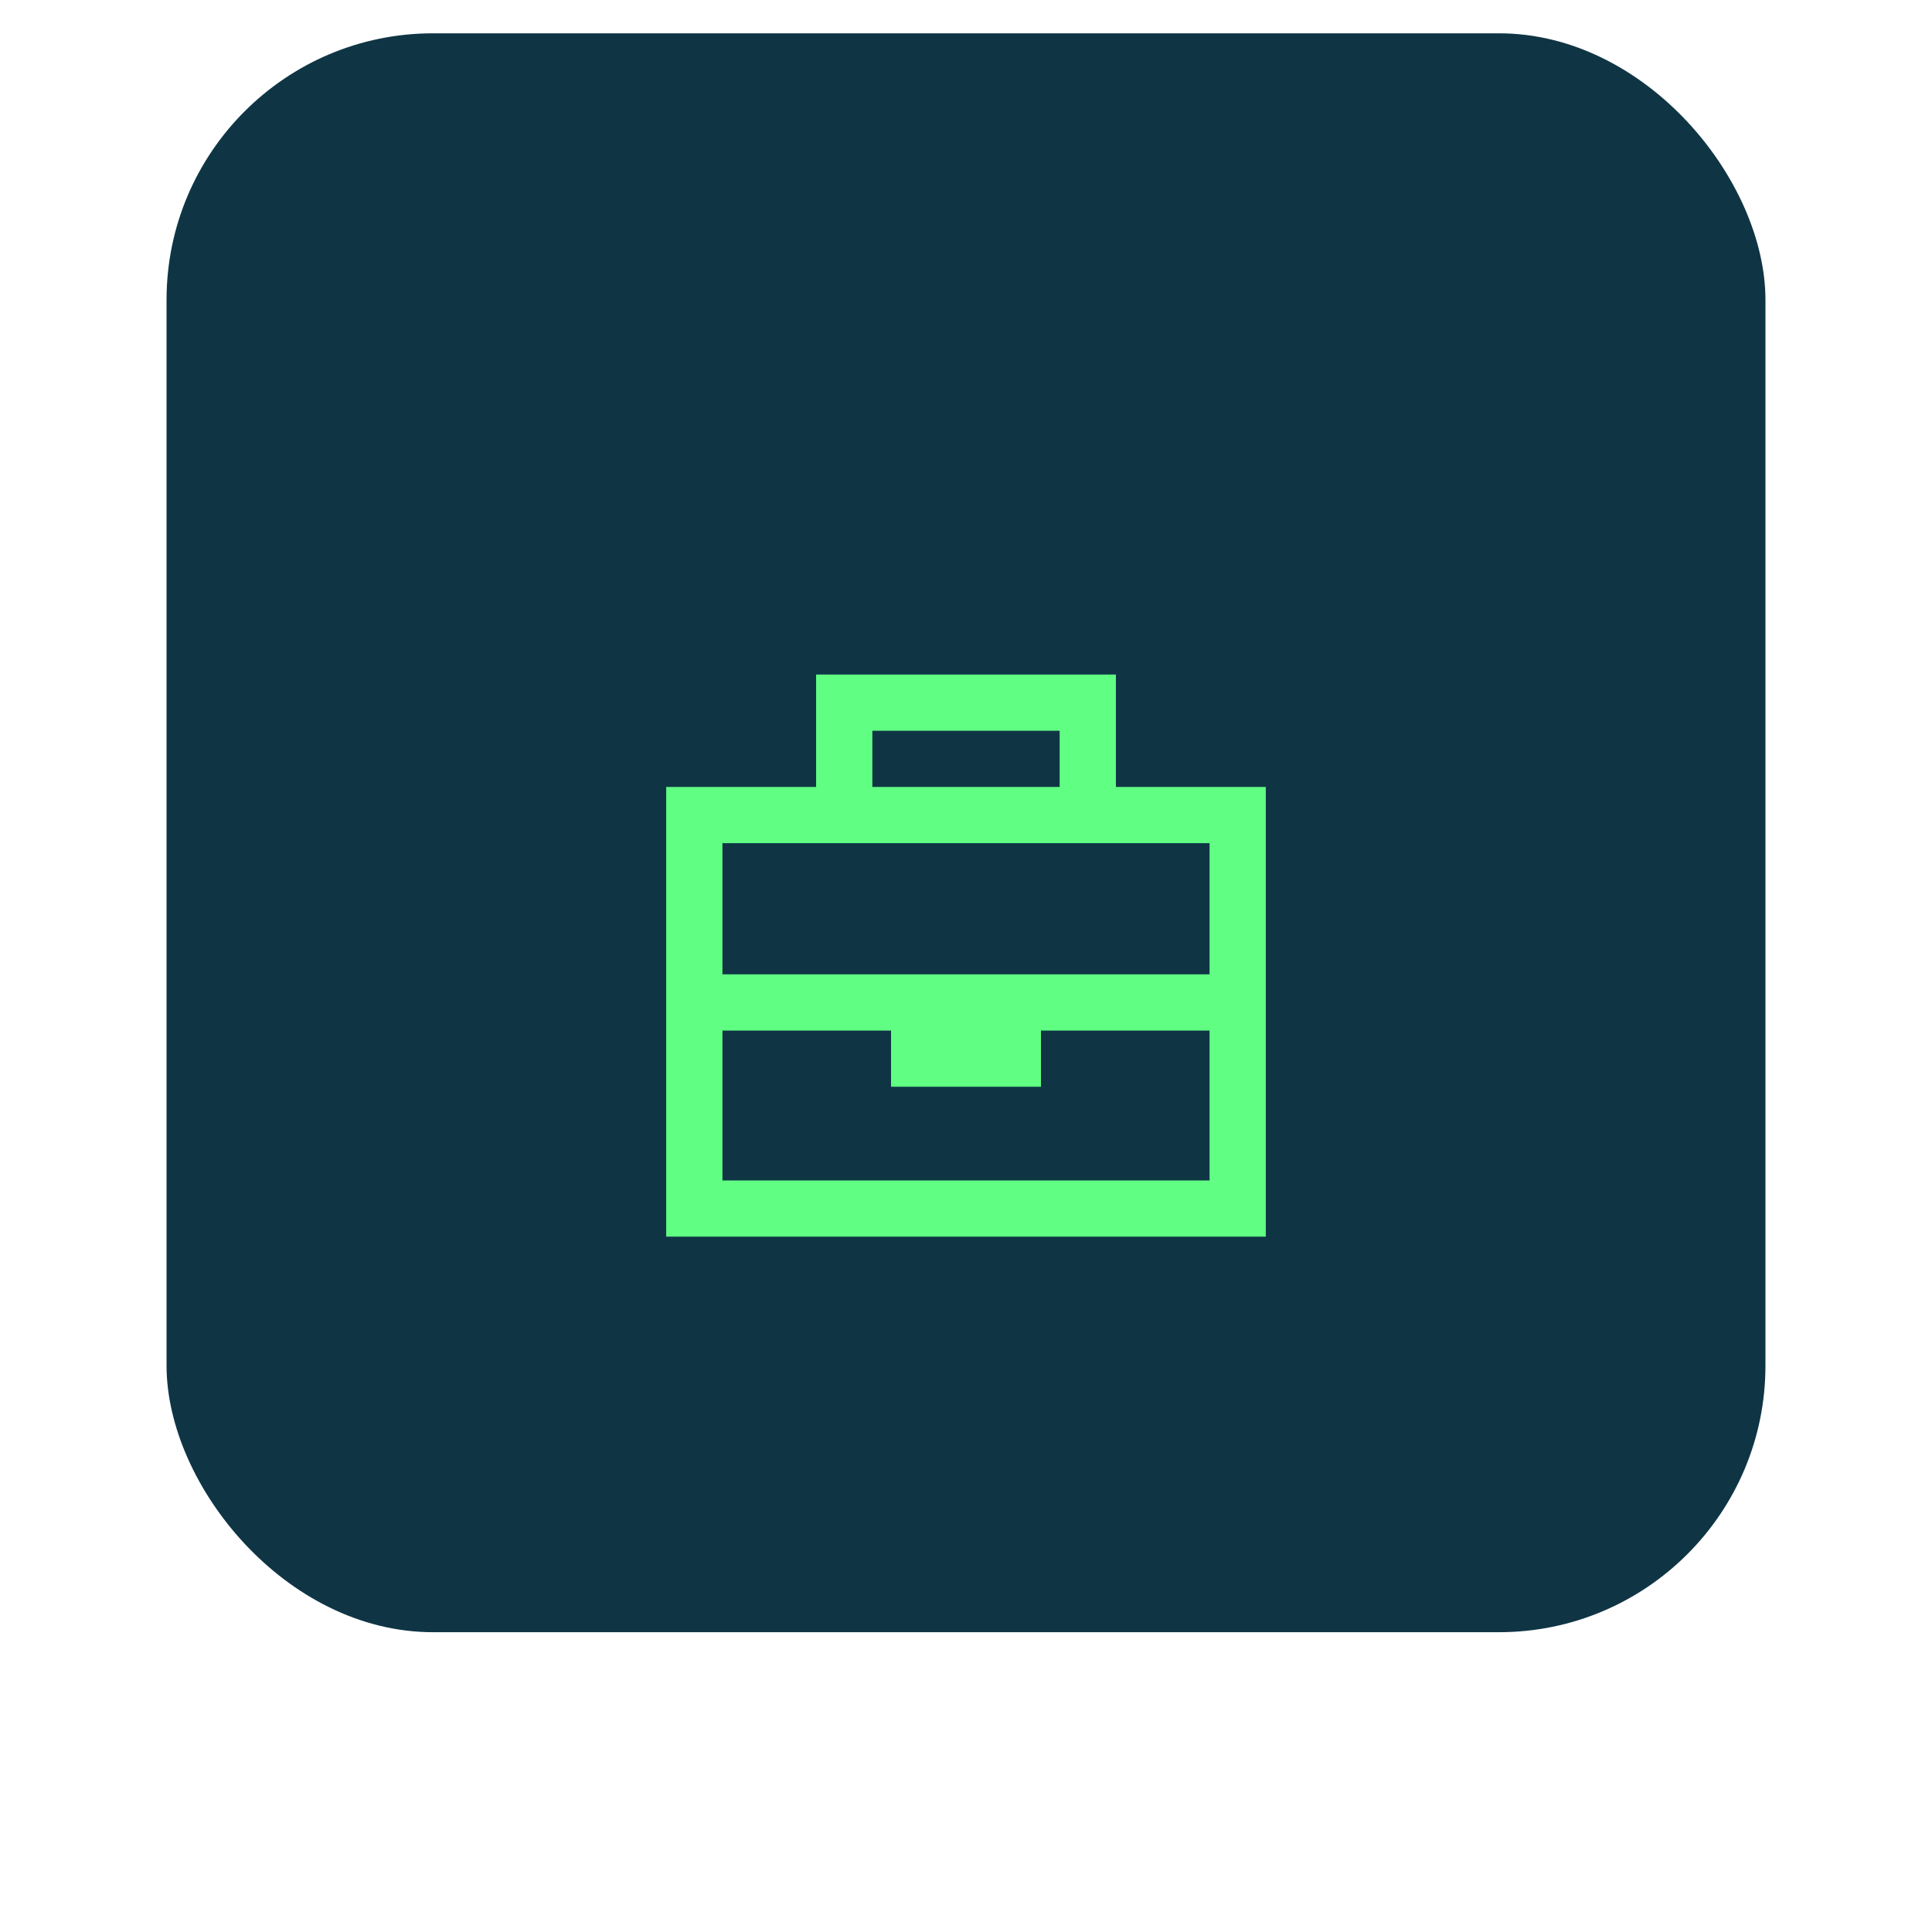
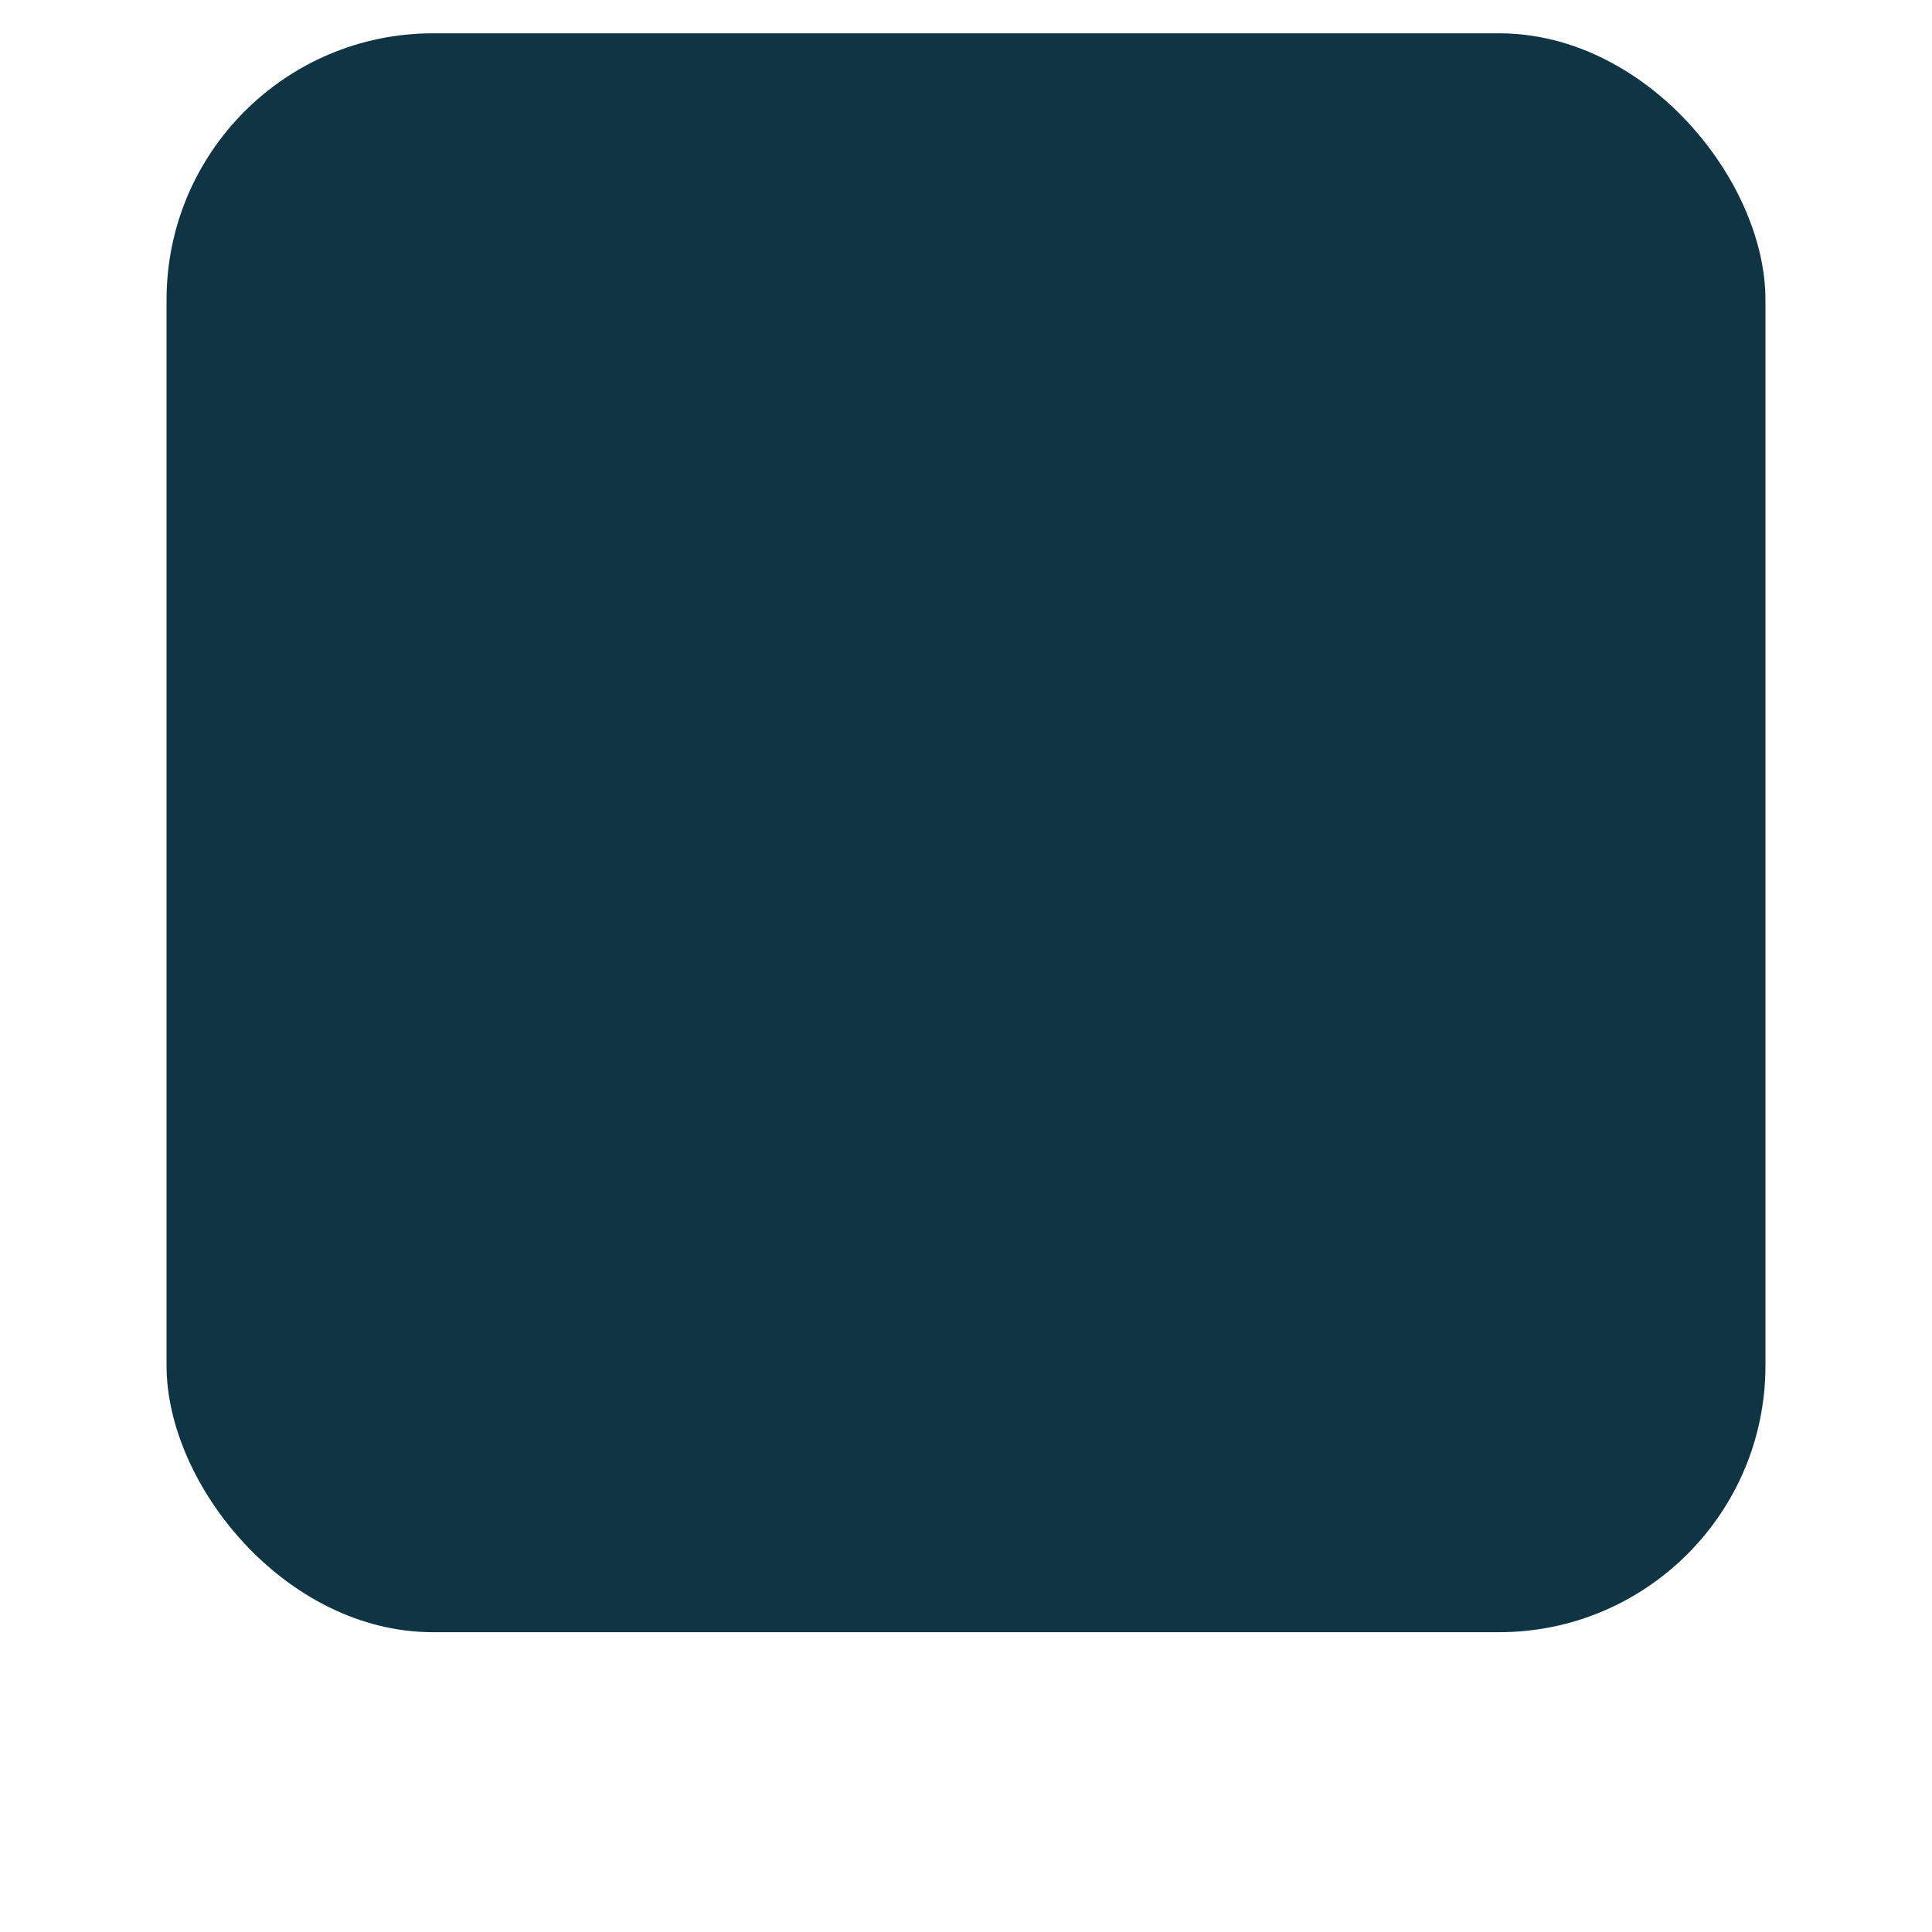
<svg xmlns="http://www.w3.org/2000/svg" width="58" height="58" viewBox="0 0 58 58" fill="none">
  <rect x="5" y="1" width="48" height="48" rx="8" fill="#0F3545" />
  <g filter="url(#filter0_d_1838_22602)">
-     <path d="M25.344 16.25H32.656H33.5V17.094V19.625H36.312H38V21.312V26.094V31.438V33.125H36.312H21.688H20V31.438V26.094V21.312V19.625H21.688H24.5V17.094V16.25H25.344ZM36.312 25.25V21.312H32.656H25.344H21.688V25.25H26.75H31.25H36.312ZM31.25 26.938V28.625H26.75V26.938H21.688V31.438H36.312V26.938H31.25ZM31.812 19.625V17.938H26.188V19.625H31.812Z" fill="#60FF83" />
-   </g>
+     </g>
  <defs>
    <filter id="filter0_d_1838_22602" x="0" y="0.25" width="58" height="56.875" filterUnits="userSpaceOnUse" color-interpolation-filters="sRGB">
      <feFlood flood-opacity="0" result="BackgroundImageFix" />
      <feColorMatrix in="SourceAlpha" type="matrix" values="0 0 0 0 0 0 0 0 0 0 0 0 0 0 0 0 0 0 127 0" result="hardAlpha" />
      <feOffset dy="4" />
      <feGaussianBlur stdDeviation="10" />
      <feComposite in2="hardAlpha" operator="out" />
      <feColorMatrix type="matrix" values="0 0 0 0 0.376 0 0 0 0 1 0 0 0 0 0.514 0 0 0 0.3 0" />
      <feBlend mode="normal" in2="BackgroundImageFix" result="effect1_dropShadow_1838_22602" />
      <feBlend mode="normal" in="SourceGraphic" in2="effect1_dropShadow_1838_22602" result="shape" />
    </filter>
  </defs>
</svg>